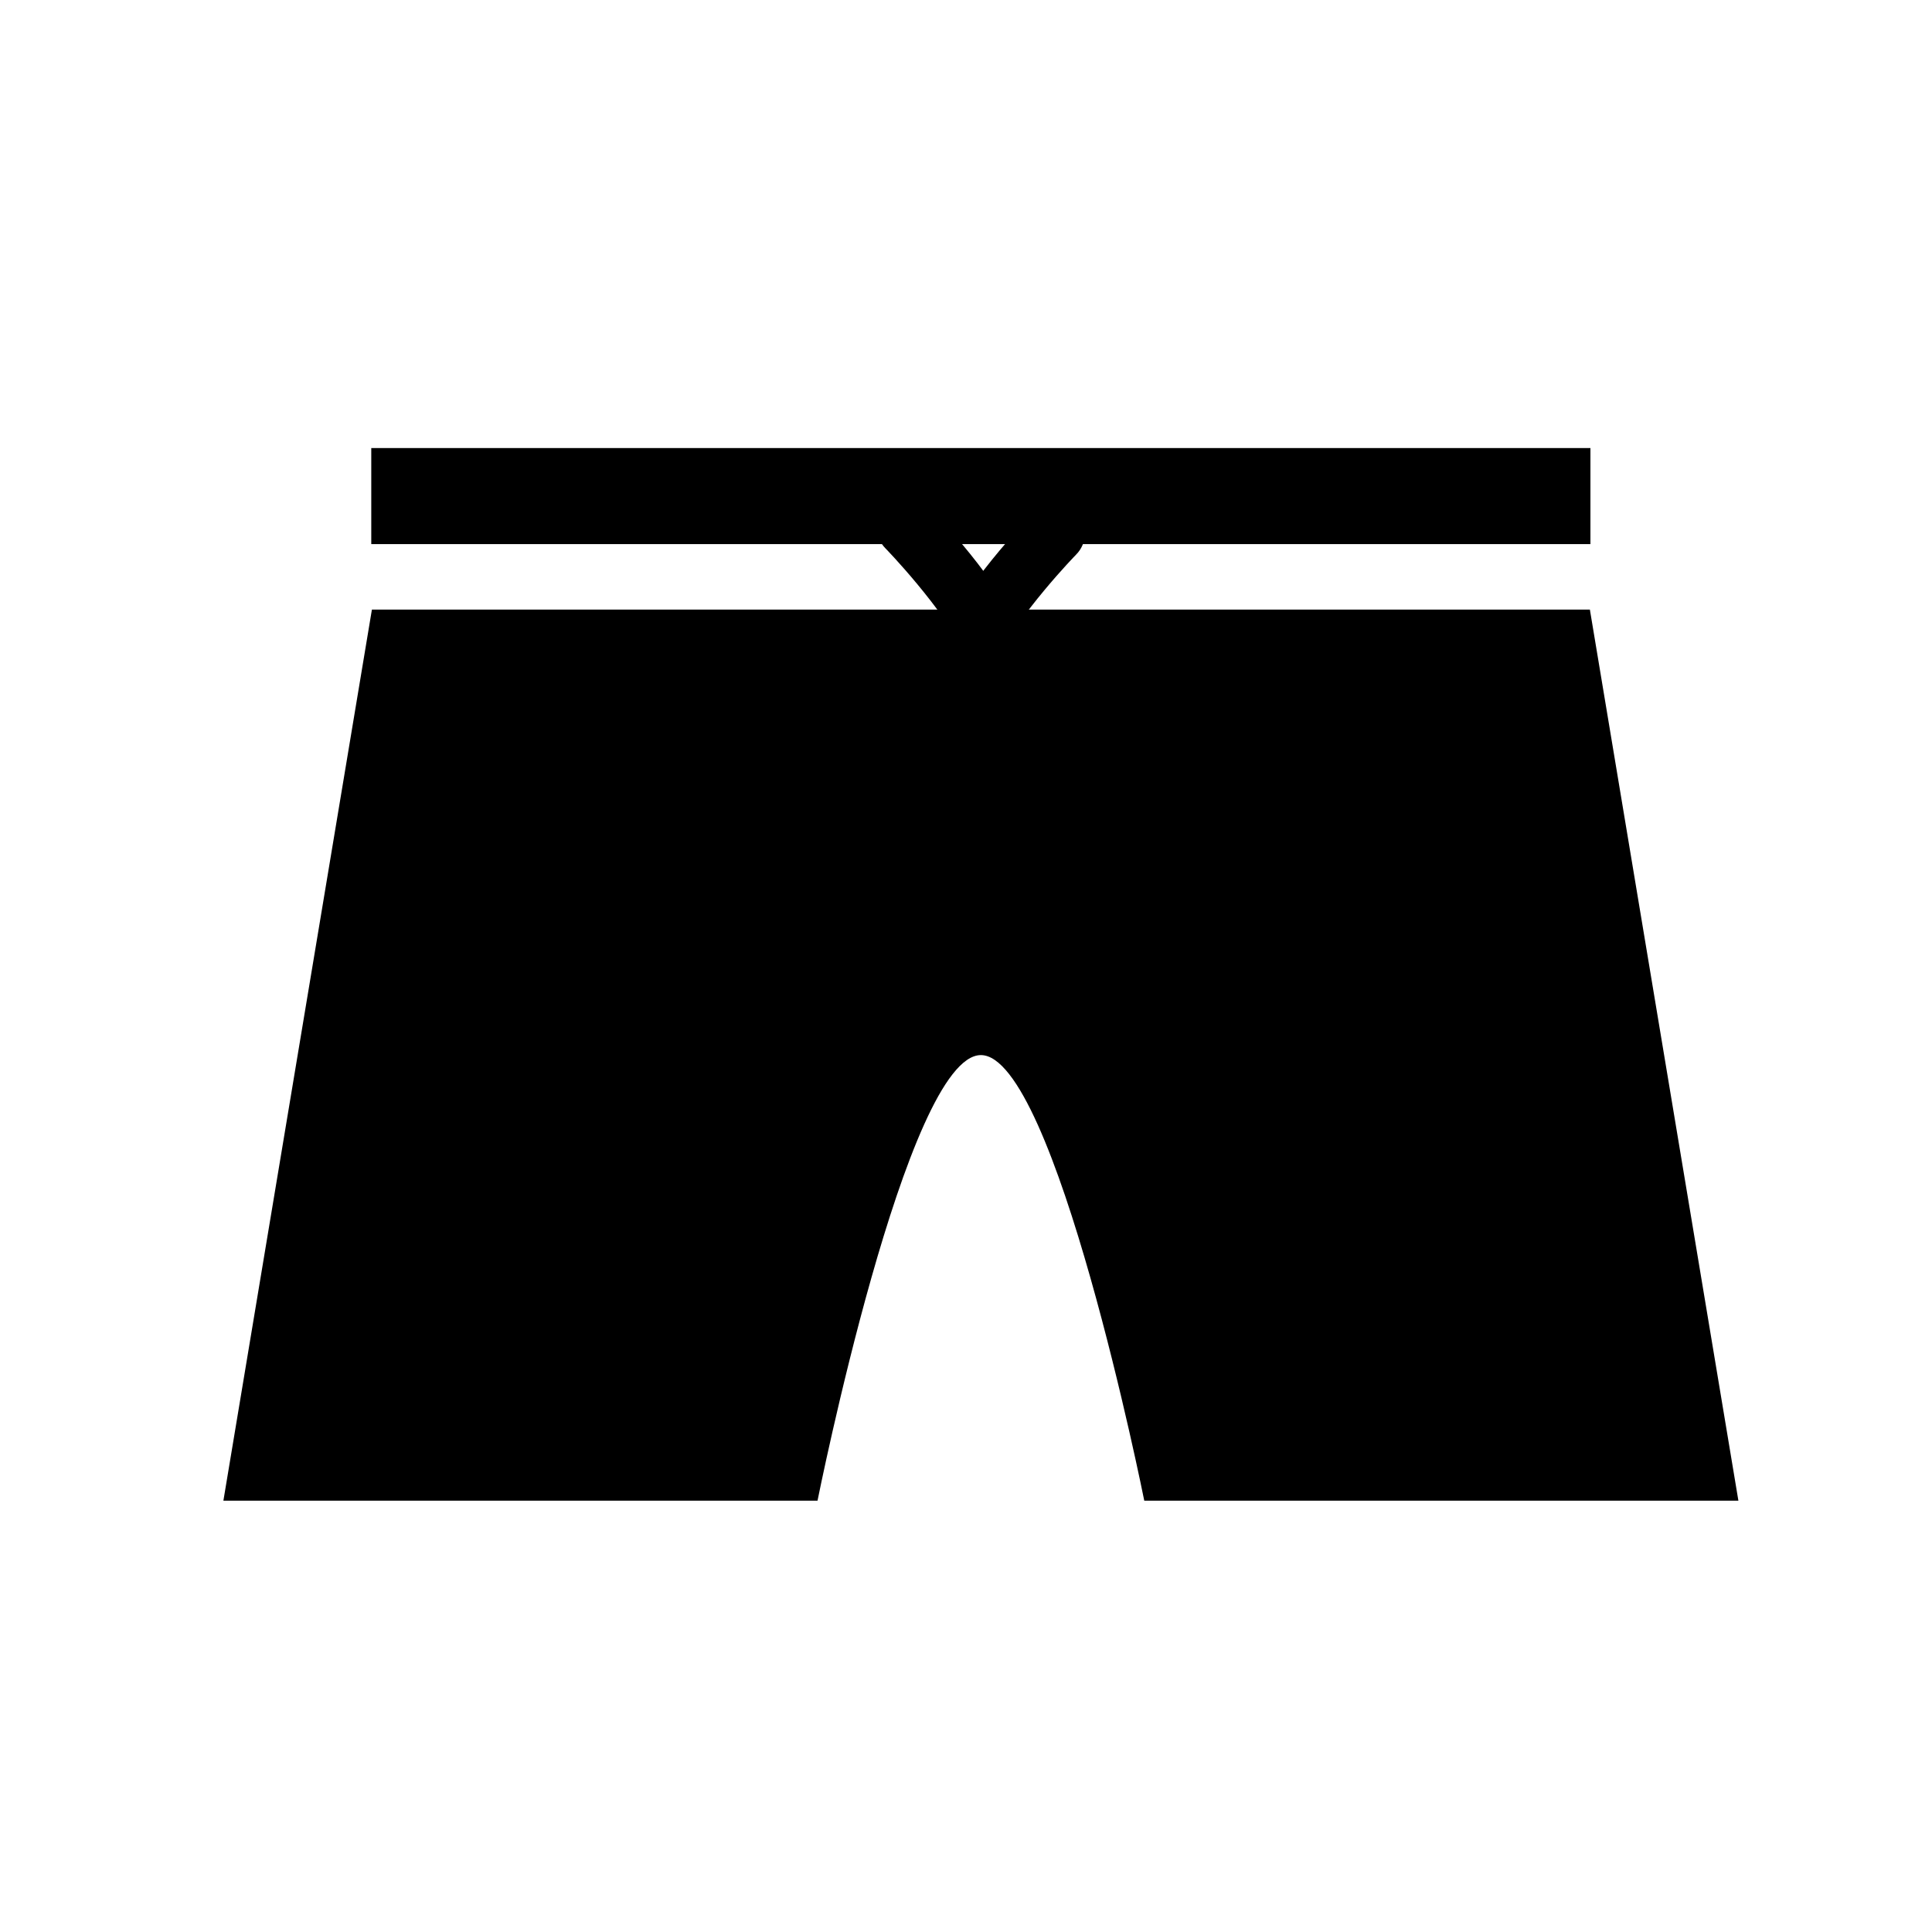
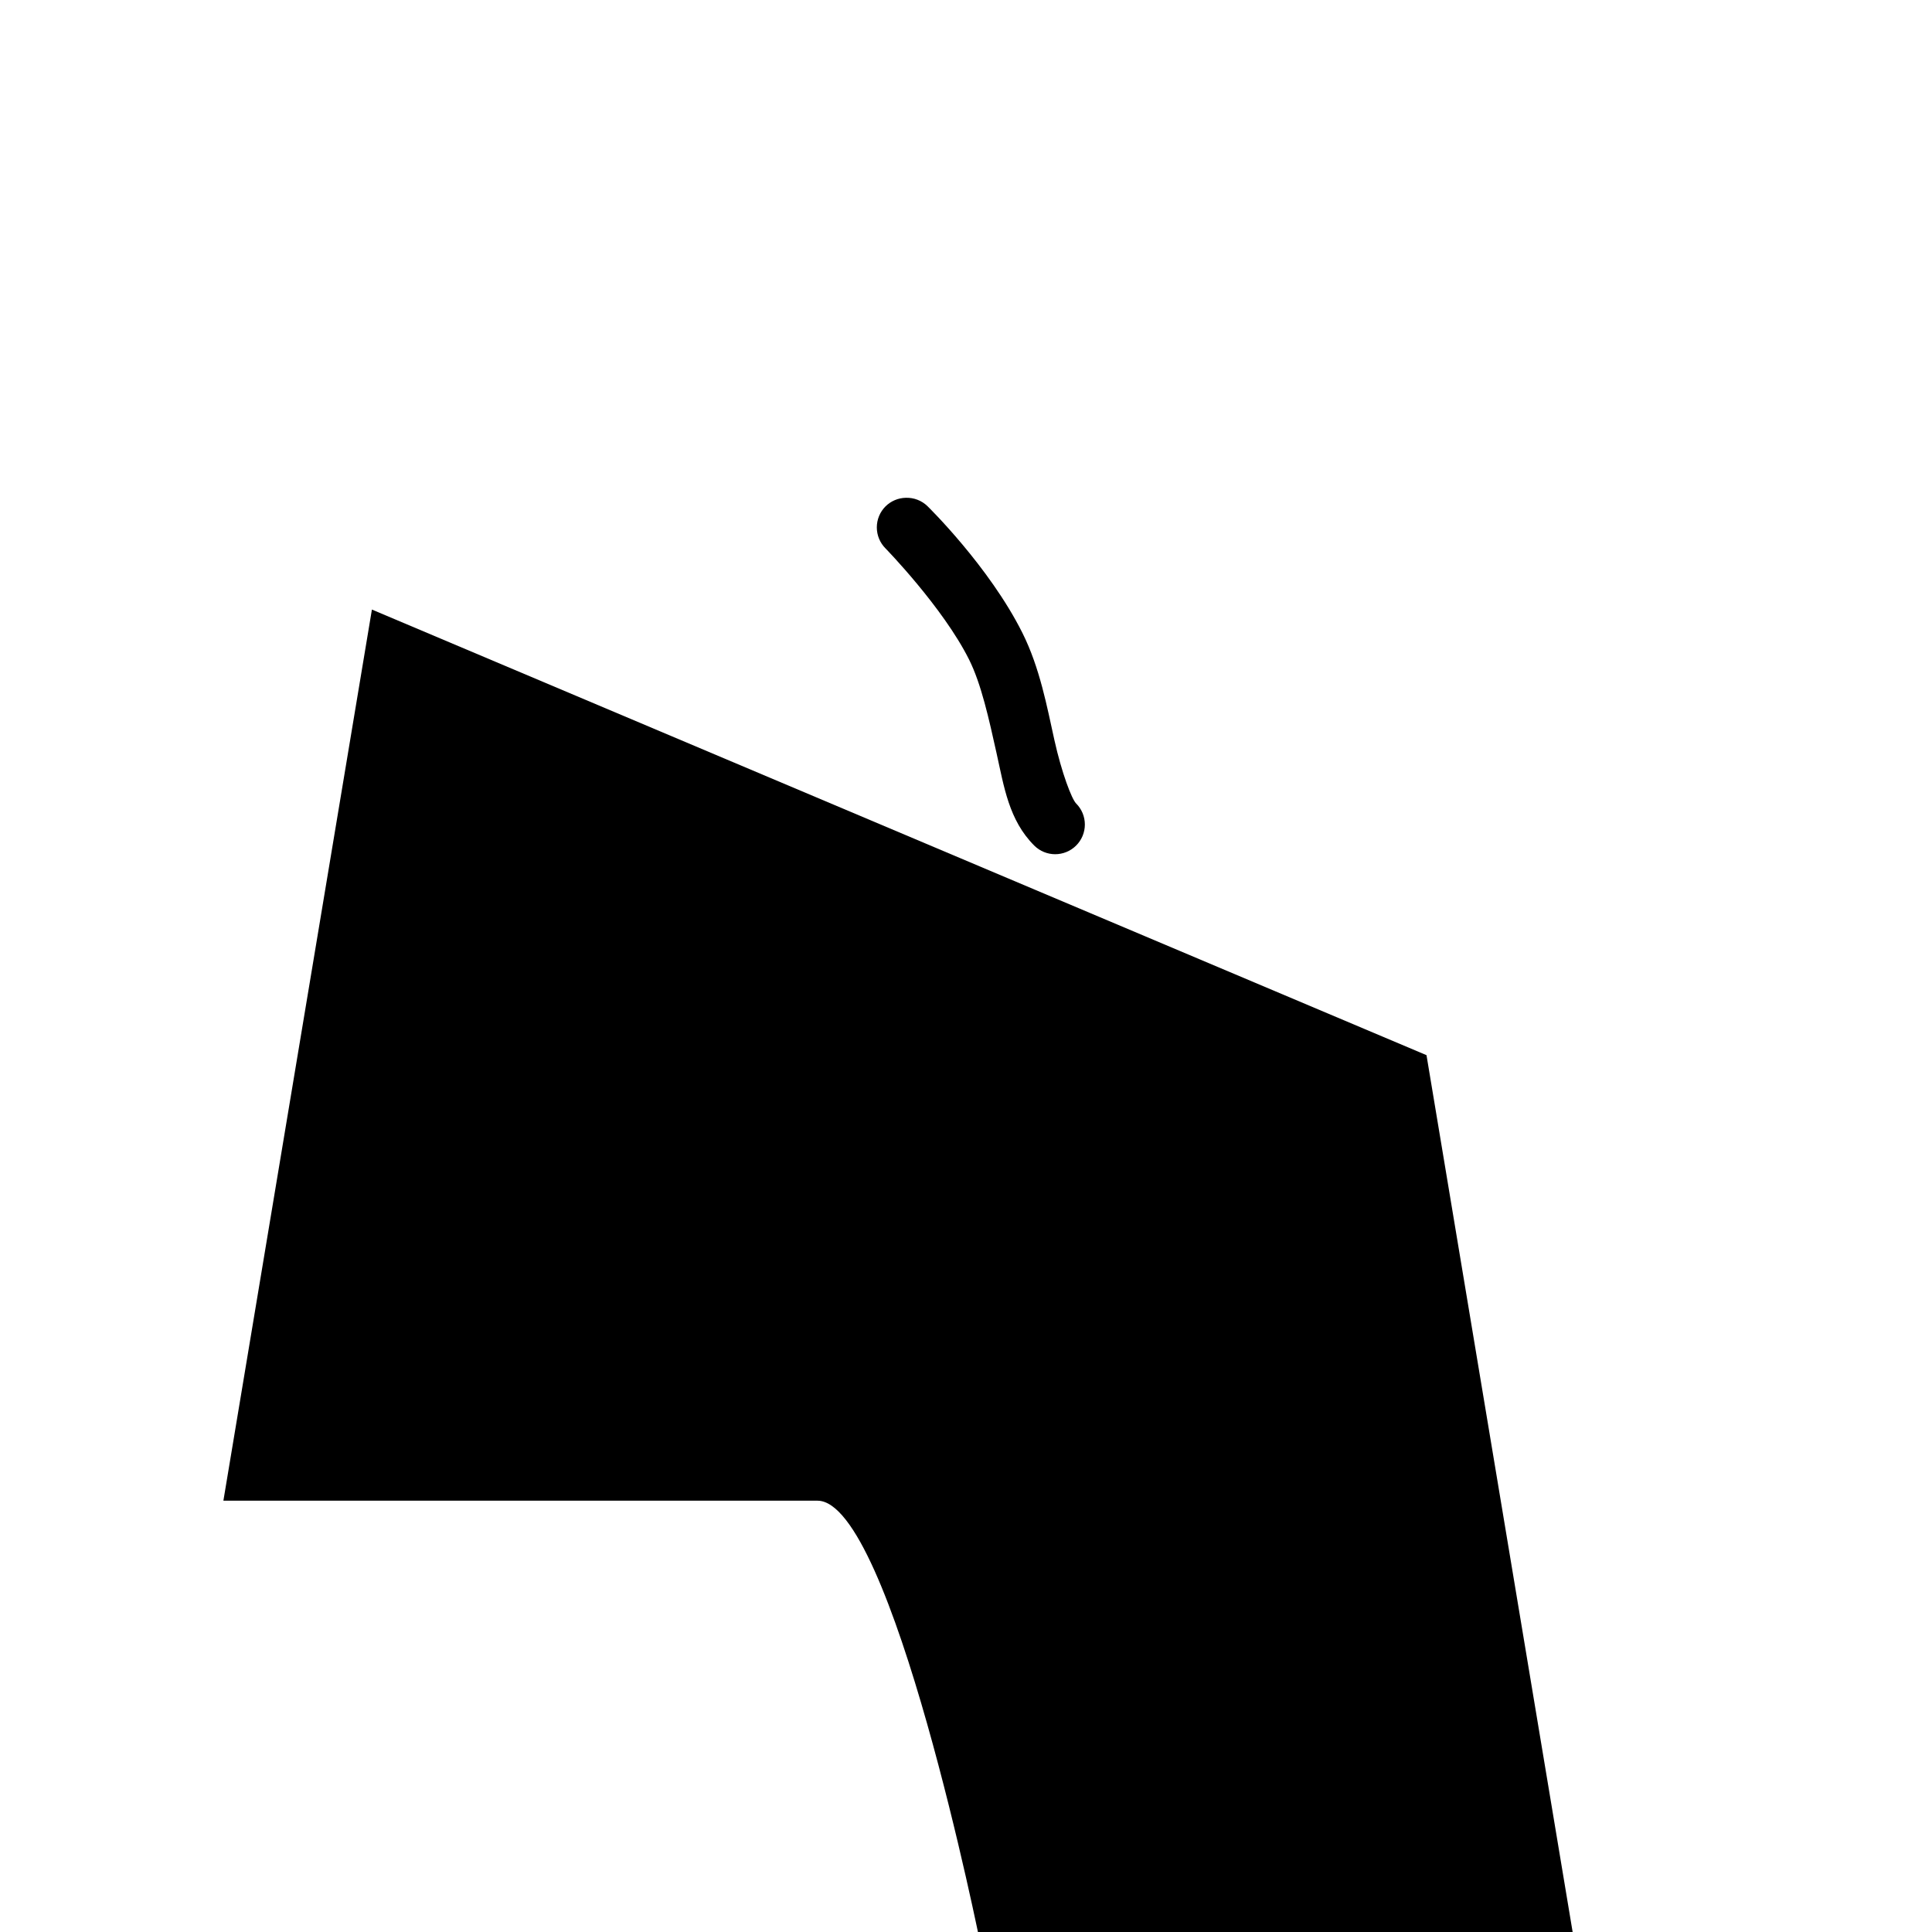
<svg xmlns="http://www.w3.org/2000/svg" fill="#000000" width="800px" height="800px" version="1.1" viewBox="144 144 512 512">
  <g>
-     <path d="m242.39 262.74h323.09v25.453h-323.09z" />
-     <path d="m242.56 305.54-39.359 236.16h157.45s23.617-118.09 43.297-118.09c19.68 0 43.297 118.09 43.297 118.09h157.45l-39.359-236.16z" />
-     <path d="m423.37 277.49c-1.996 0.078-3.887 0.91-5.289 2.328 0 0-16.293 15.91-25.105 33.531-4.641 9.281-6.602 19.68-8.543 28.418-1.941 8.734-4.602 15.641-5.754 16.793h0.004c-3.055 3.07-3.055 8.027 0 11.098 1.477 1.484 3.484 2.316 5.578 2.316s4.102-0.832 5.578-2.316c6.719-6.719 8-15.547 9.996-24.523 1.996-8.977 3.973-18.293 7.207-24.754 6.934-13.867 22.141-29.406 22.141-29.406h-0.004c1.484-1.477 2.32-3.484 2.32-5.578s-0.836-4.102-2.32-5.578c-1.531-1.547-3.637-2.387-5.809-2.324z" />
+     <path d="m242.56 305.54-39.359 236.16h157.45c19.68 0 43.297 118.09 43.297 118.09h157.45l-39.359-236.16z" />
    <path d="m384.03 275.92c-2.008 0.047-3.918 0.855-5.348 2.266-1.484 1.477-2.316 3.484-2.316 5.578s0.832 4.102 2.316 5.582c0 0 15.207 15.594 22.141 29.461 3.231 6.465 5.269 15.777 7.266 24.754 1.996 8.977 3.277 17.805 9.996 24.523 3.07 3.055 8.027 3.055 11.098 0 1.484-1.477 2.316-3.484 2.316-5.578s-0.832-4.102-2.316-5.578c-1.152-1.152-3.812-8.059-5.754-16.793-1.941-8.734-3.844-19.137-8.484-28.418-8.812-17.621-25.105-33.531-25.105-33.531h0.004c-1.543-1.523-3.644-2.344-5.812-2.266z" />
  </g>
</svg>